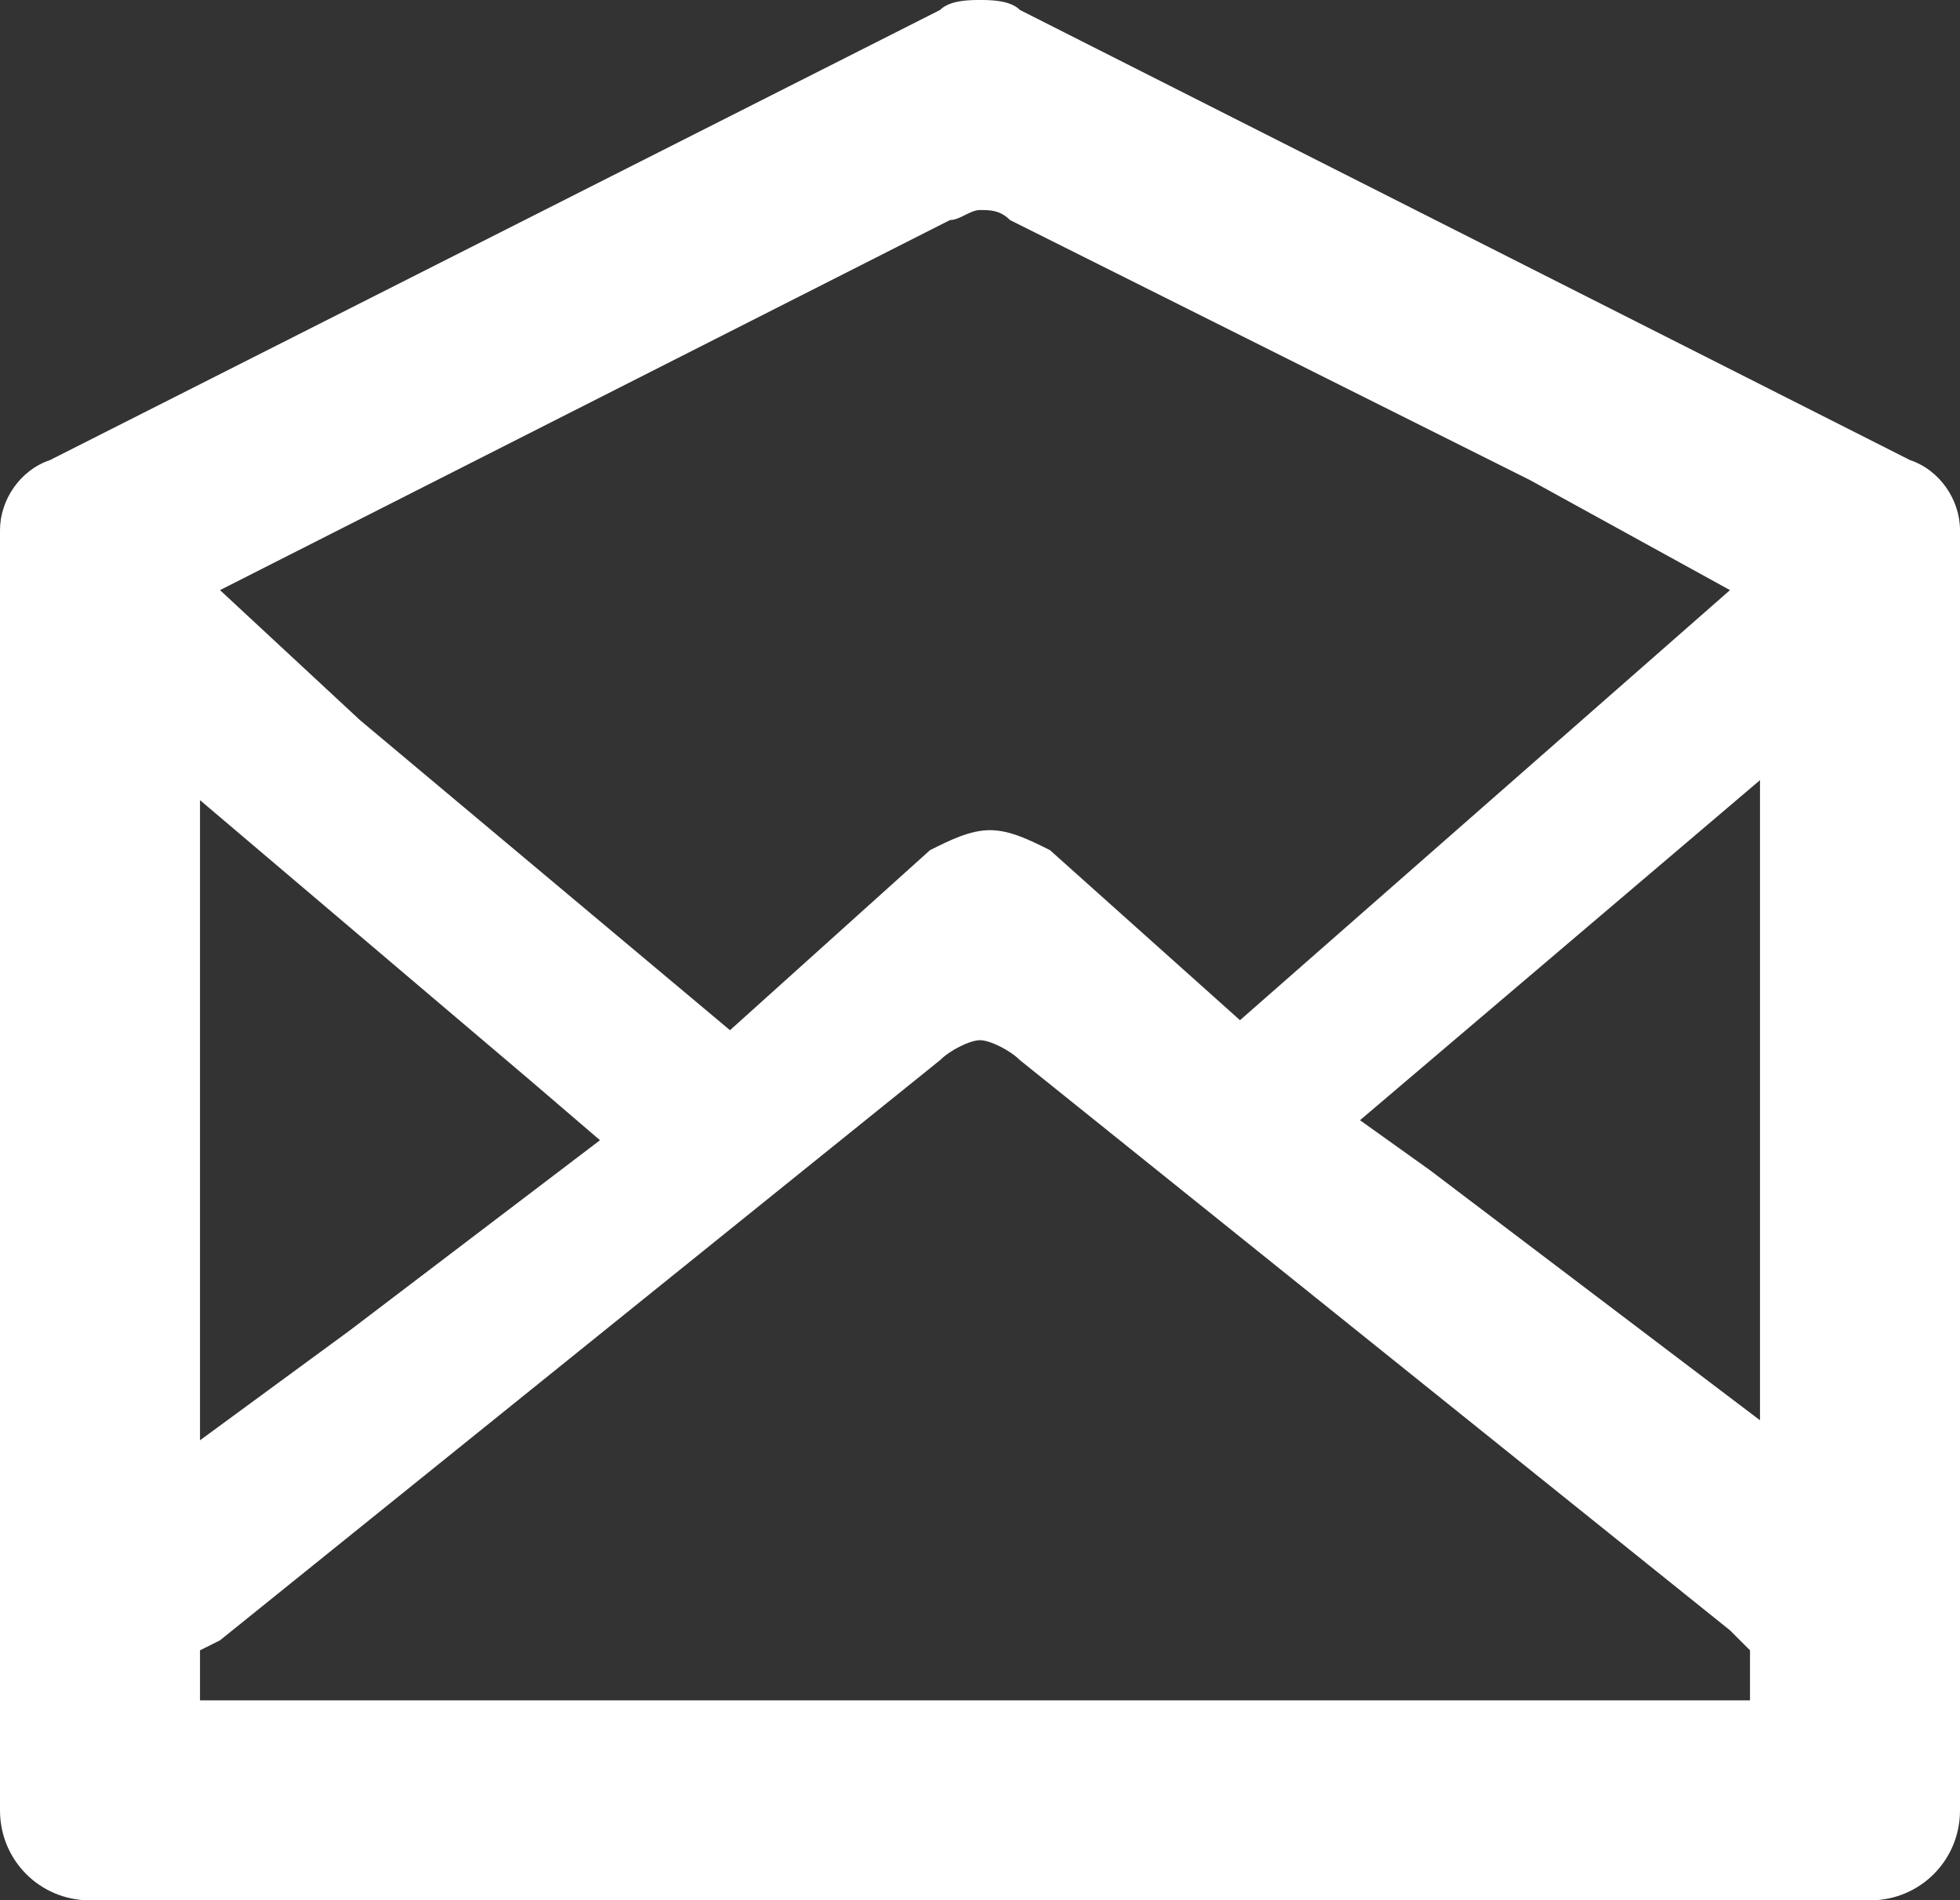
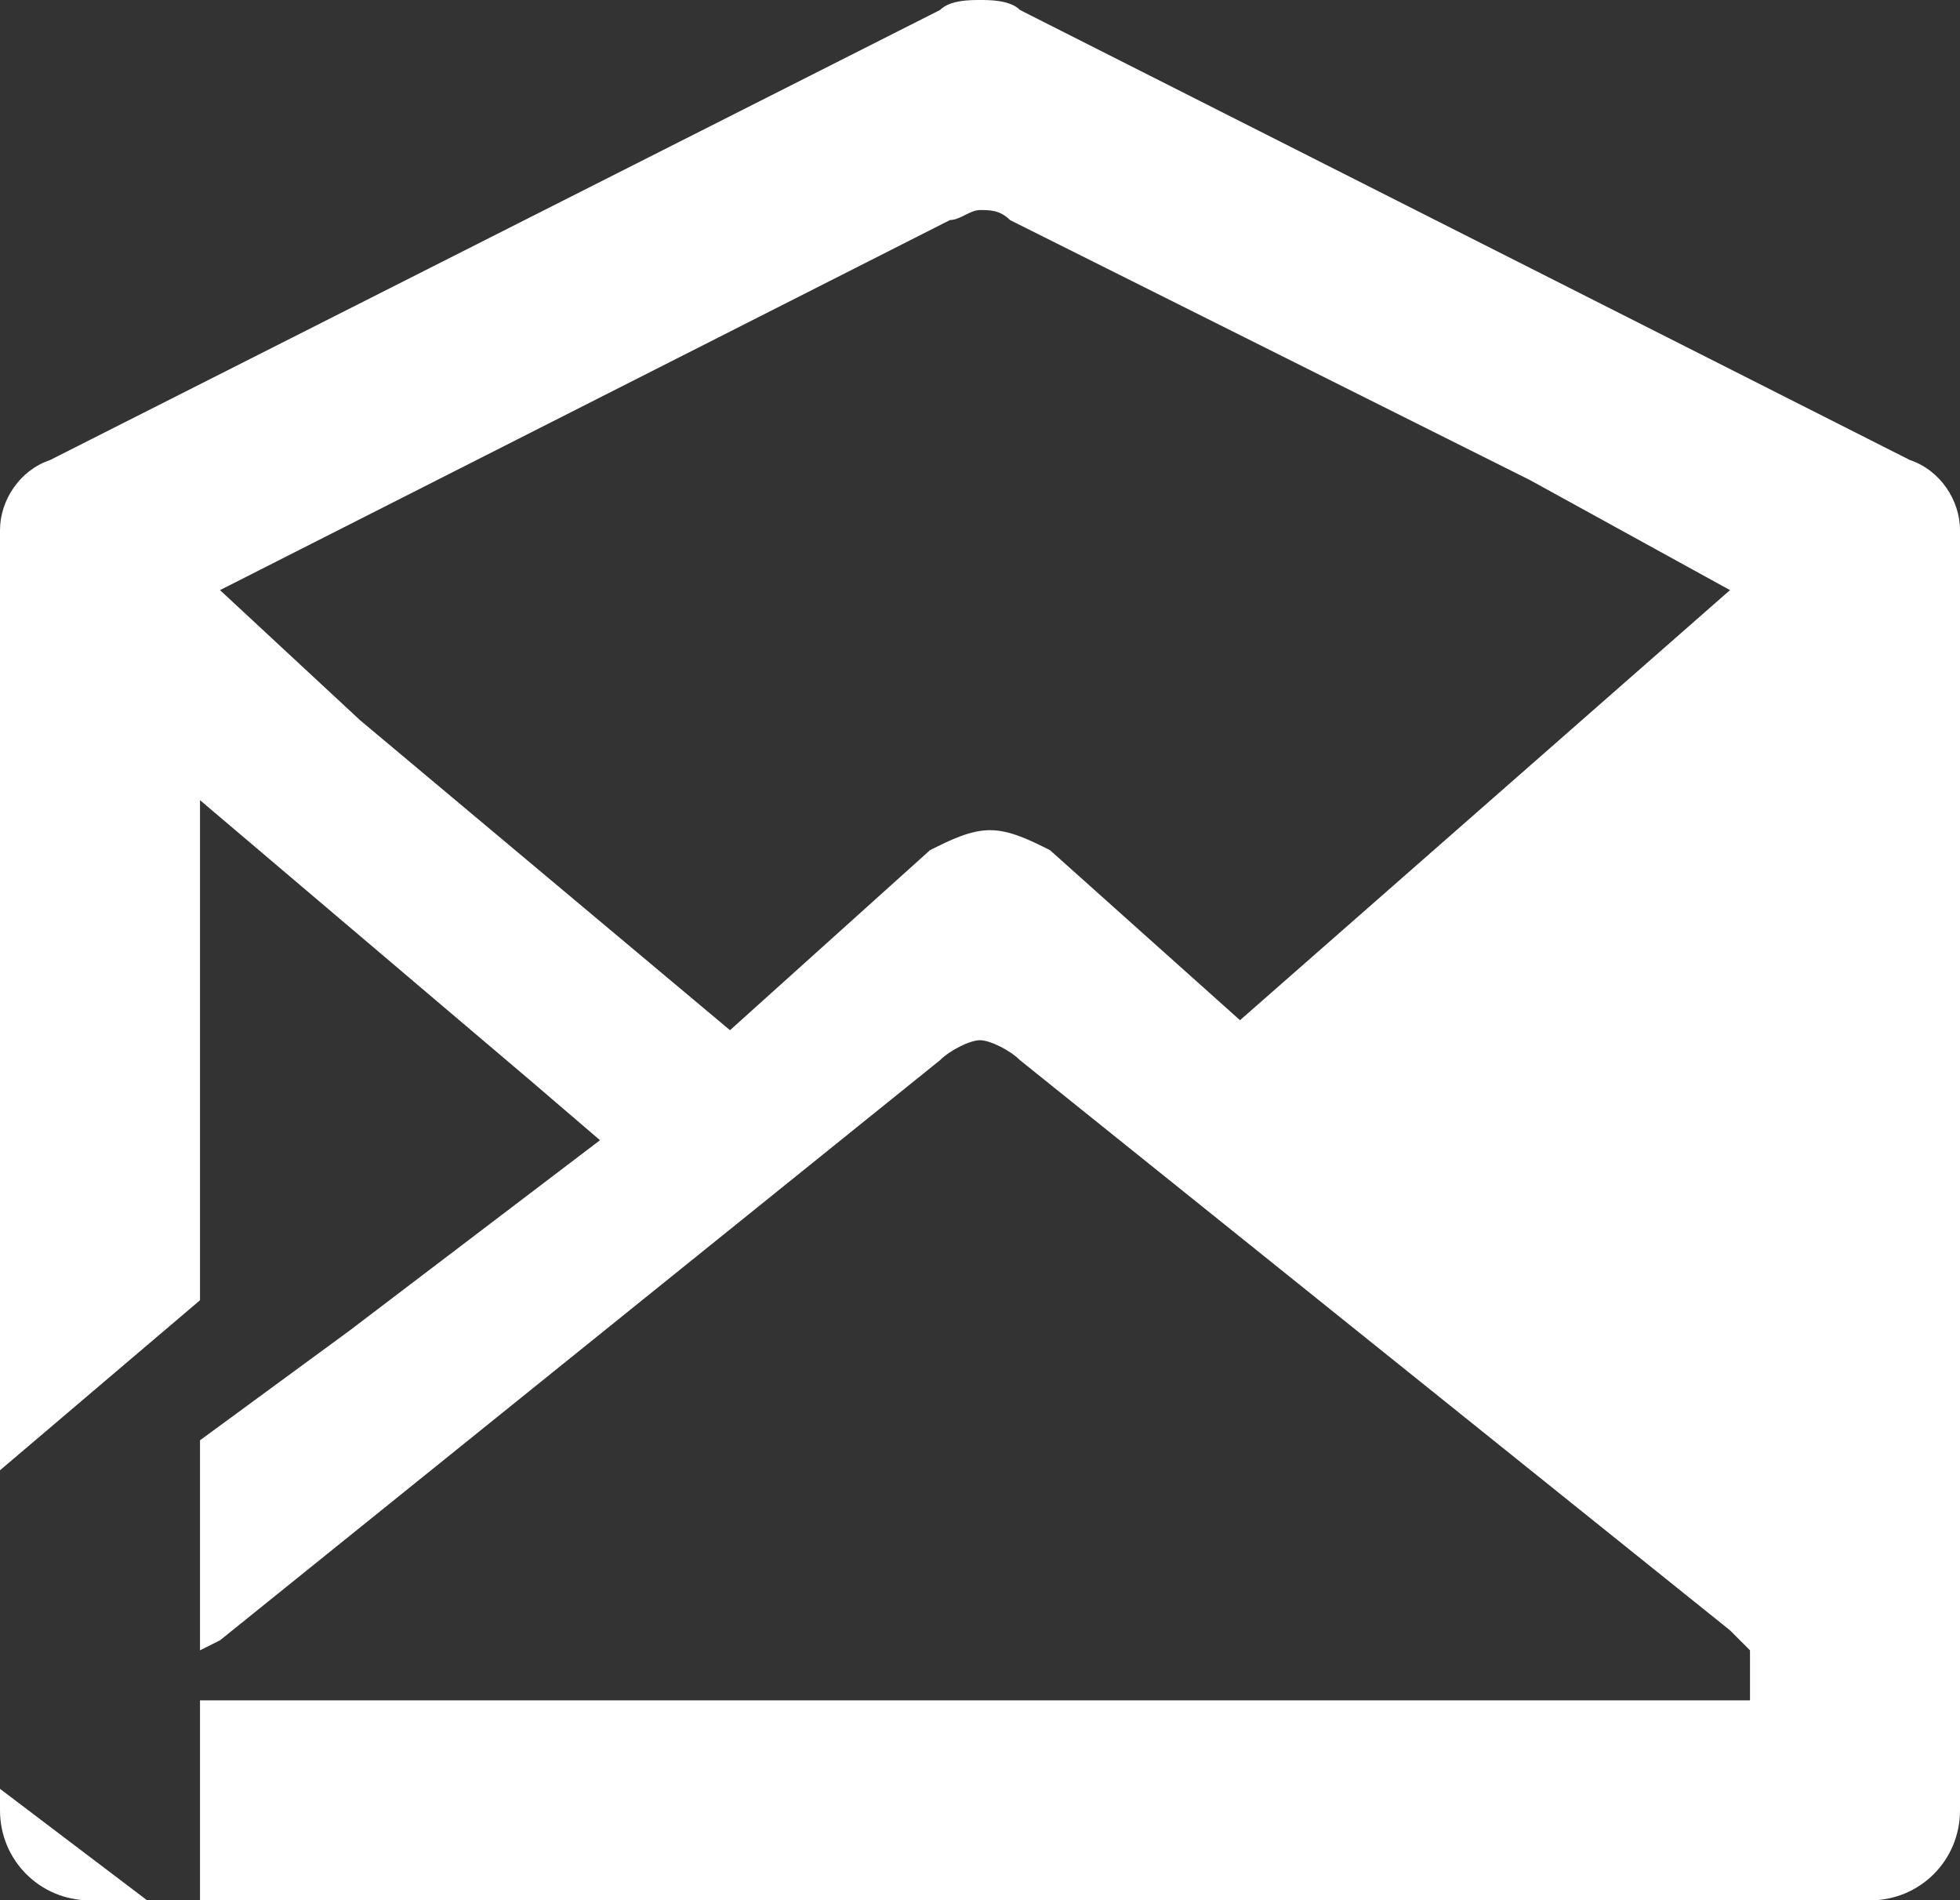
<svg xmlns="http://www.w3.org/2000/svg" version="1.1" id="レイヤー_1" x="0px" y="0px" viewBox="0 0 19.6 19" style="enable-background:new 0 0 19.6 19;" xml:space="preserve">
  <rect x="0" y="0" width="19.6" height="19" fill="#333333" stroke="none" />
  <style type="text/css">
	.st0{fill:#FFFFFF;}
</style>
  <g>
-     <path class="st0" d="M19.1,4.6l-8.9-4.5C10.1,0,9.9,0,9.8,0C9.7,0,9.5,0,9.4,0.1L0.5,4.6C0.2,4.7,0,5,0,5.3v12.8   C0,18.6,0.4,19,0.9,19h17.8c0.5,0,0.9-0.4,0.9-0.9V5.3C19.6,5,19.4,4.7,19.1,4.6z M6,11.4l-2.5,1.9L2,14.4V8l3.3,2.8L6,11.4z M2,17   v-0.5l0.2-0.1l7.2-5.8c0.1-0.1,0.3-0.2,0.4-0.2c0.1,0,0.3,0.1,0.4,0.2l7.1,5.7l0.2,0.2V17H2L2,17z M17.6,11.8v2.4l-3.3-2.5   l-0.7-0.5l4-3.4V11.8z M17.3,5.9l-4.9,4.3l-1.9-1.7c-0.2-0.1-0.4-0.2-0.6-0.2c-0.2,0-0.4,0.1-0.6,0.2l-2,1.8L3.6,7.2L2.2,5.9   l7.3-3.7c0.1,0,0.2-0.1,0.3-0.1s0.2,0,0.3,0.1l5.2,2.6L17.3,5.9z" />
+     <path class="st0" d="M19.1,4.6l-8.9-4.5C10.1,0,9.9,0,9.8,0C9.7,0,9.5,0,9.4,0.1L0.5,4.6C0.2,4.7,0,5,0,5.3v12.8   C0,18.6,0.4,19,0.9,19h17.8c0.5,0,0.9-0.4,0.9-0.9V5.3C19.6,5,19.4,4.7,19.1,4.6z M6,11.4l-2.5,1.9L2,14.4V8l3.3,2.8L6,11.4z M2,17   v-0.5l0.2-0.1l7.2-5.8c0.1-0.1,0.3-0.2,0.4-0.2c0.1,0,0.3,0.1,0.4,0.2l7.1,5.7l0.2,0.2V17H2L2,17z v2.4l-3.3-2.5   l-0.7-0.5l4-3.4V11.8z M17.3,5.9l-4.9,4.3l-1.9-1.7c-0.2-0.1-0.4-0.2-0.6-0.2c-0.2,0-0.4,0.1-0.6,0.2l-2,1.8L3.6,7.2L2.2,5.9   l7.3-3.7c0.1,0,0.2-0.1,0.3-0.1s0.2,0,0.3,0.1l5.2,2.6L17.3,5.9z" />
  </g>
</svg>